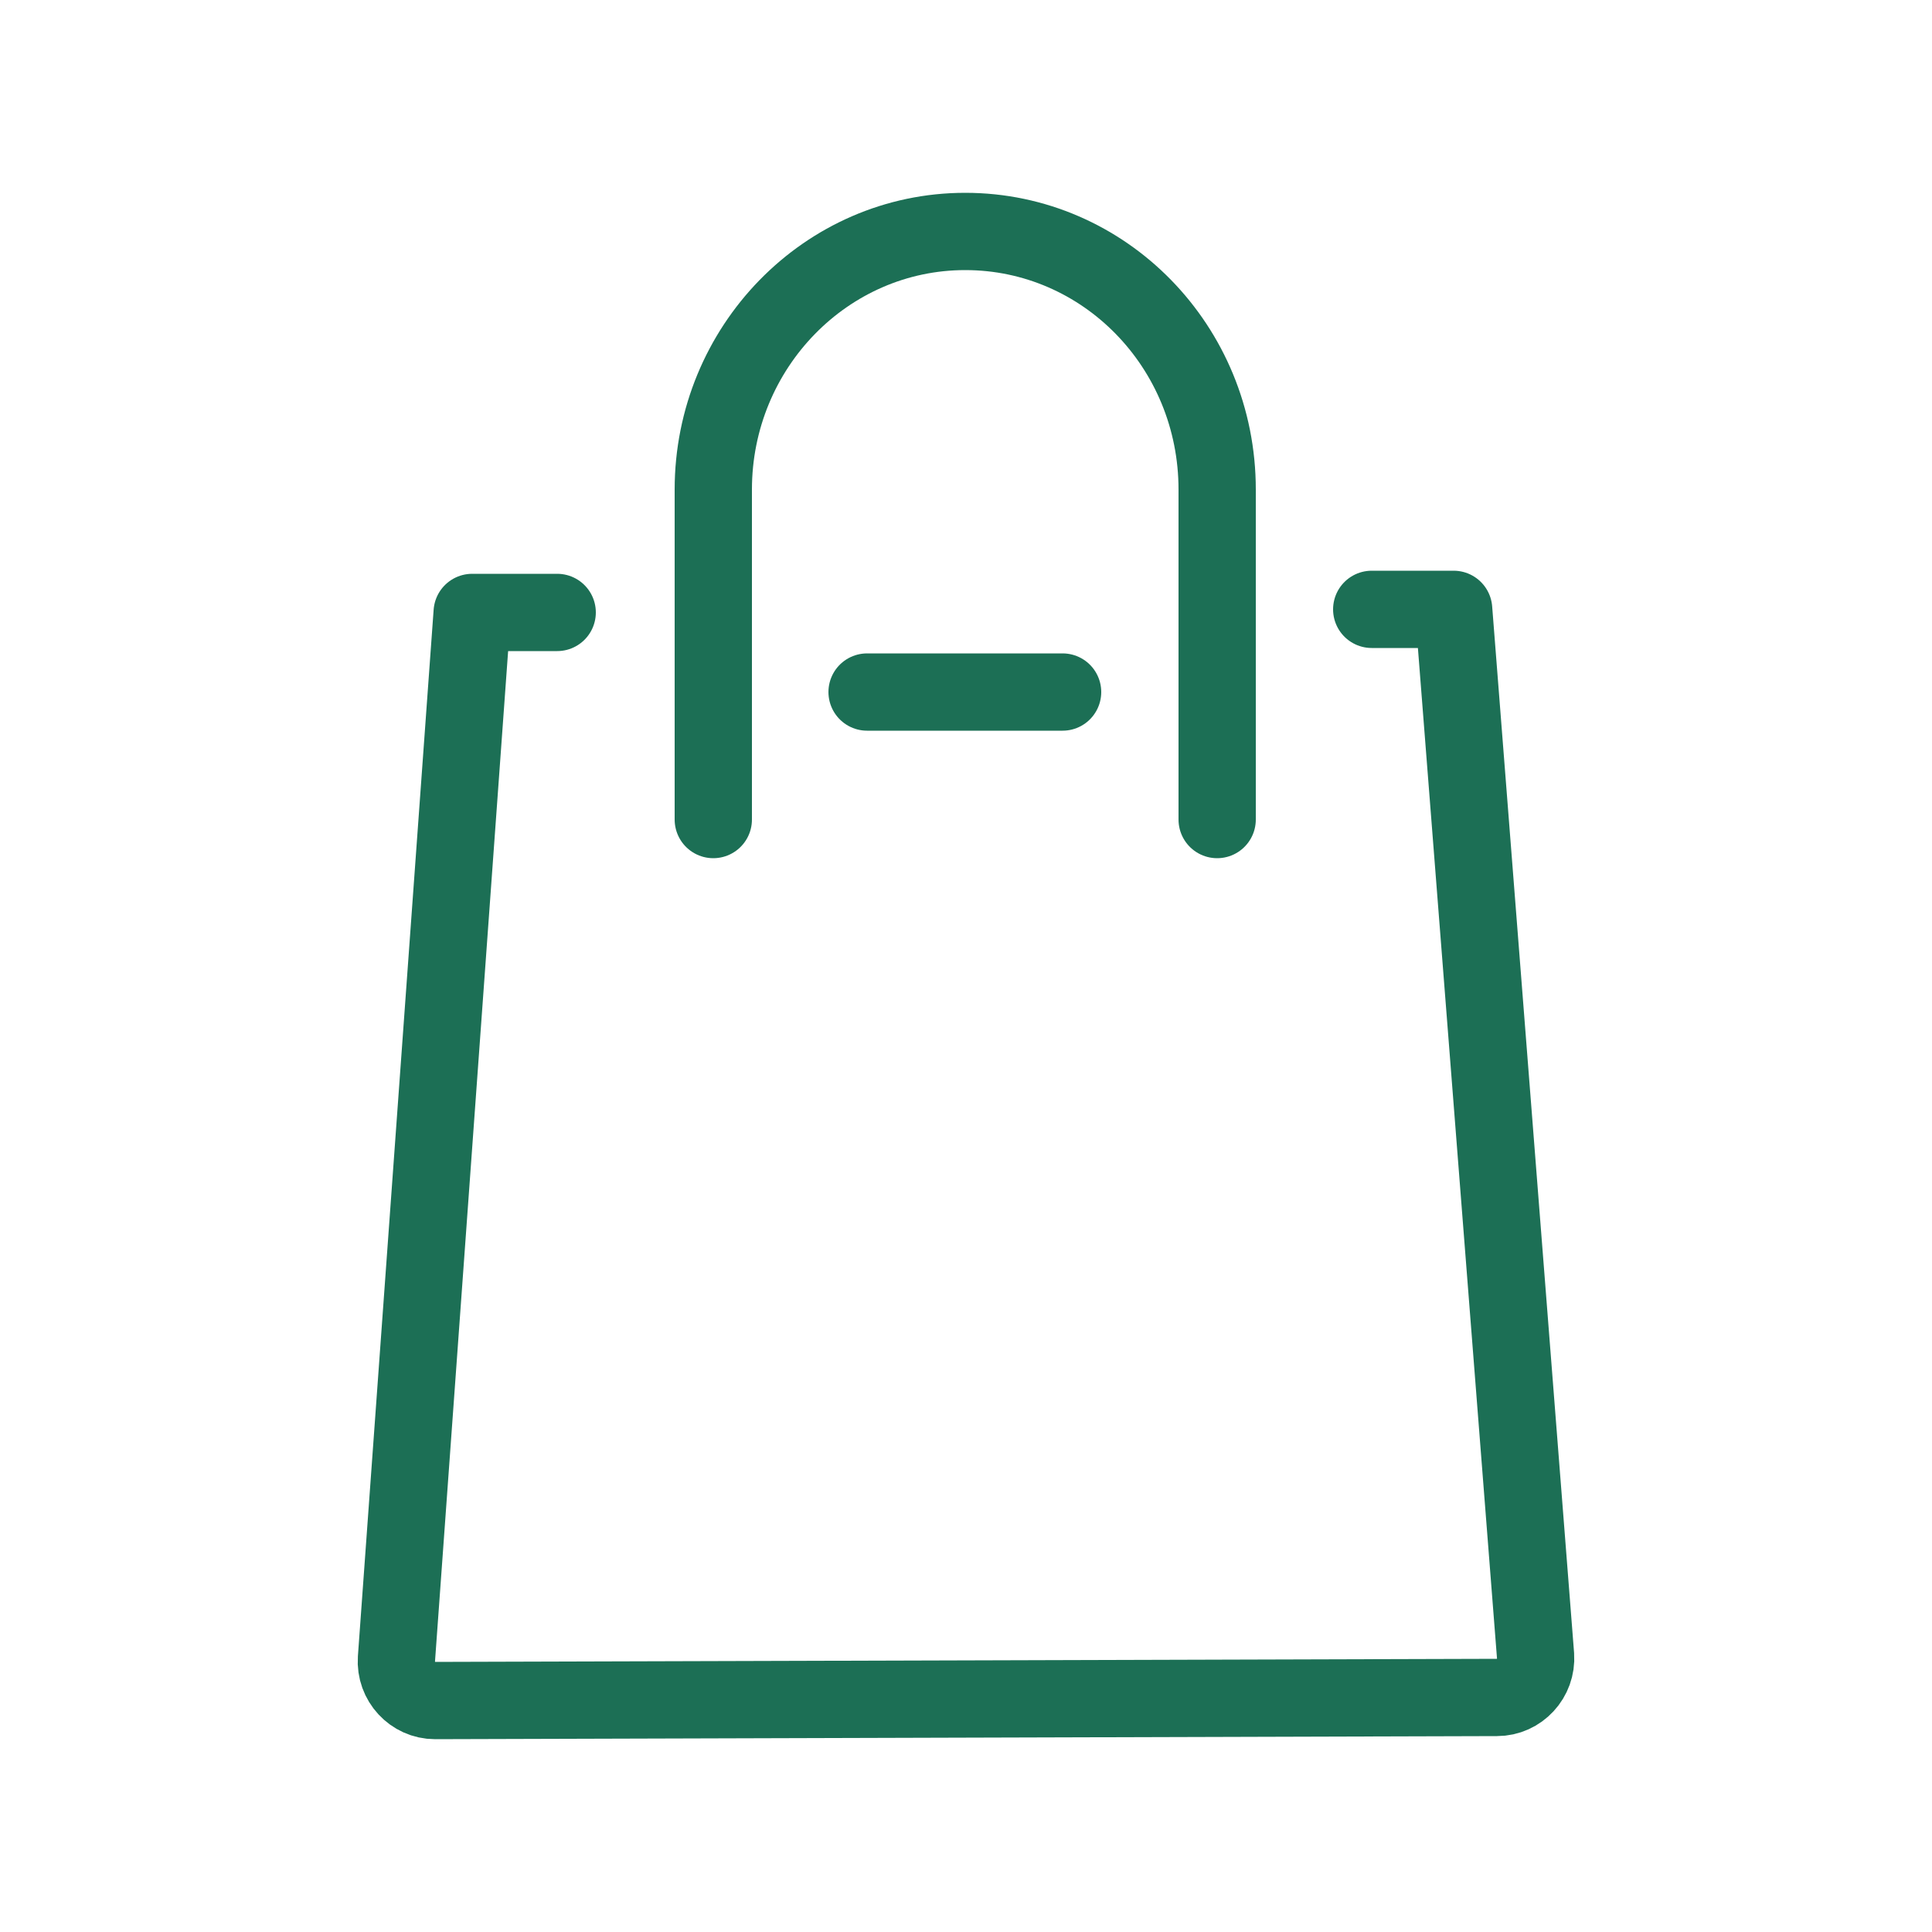
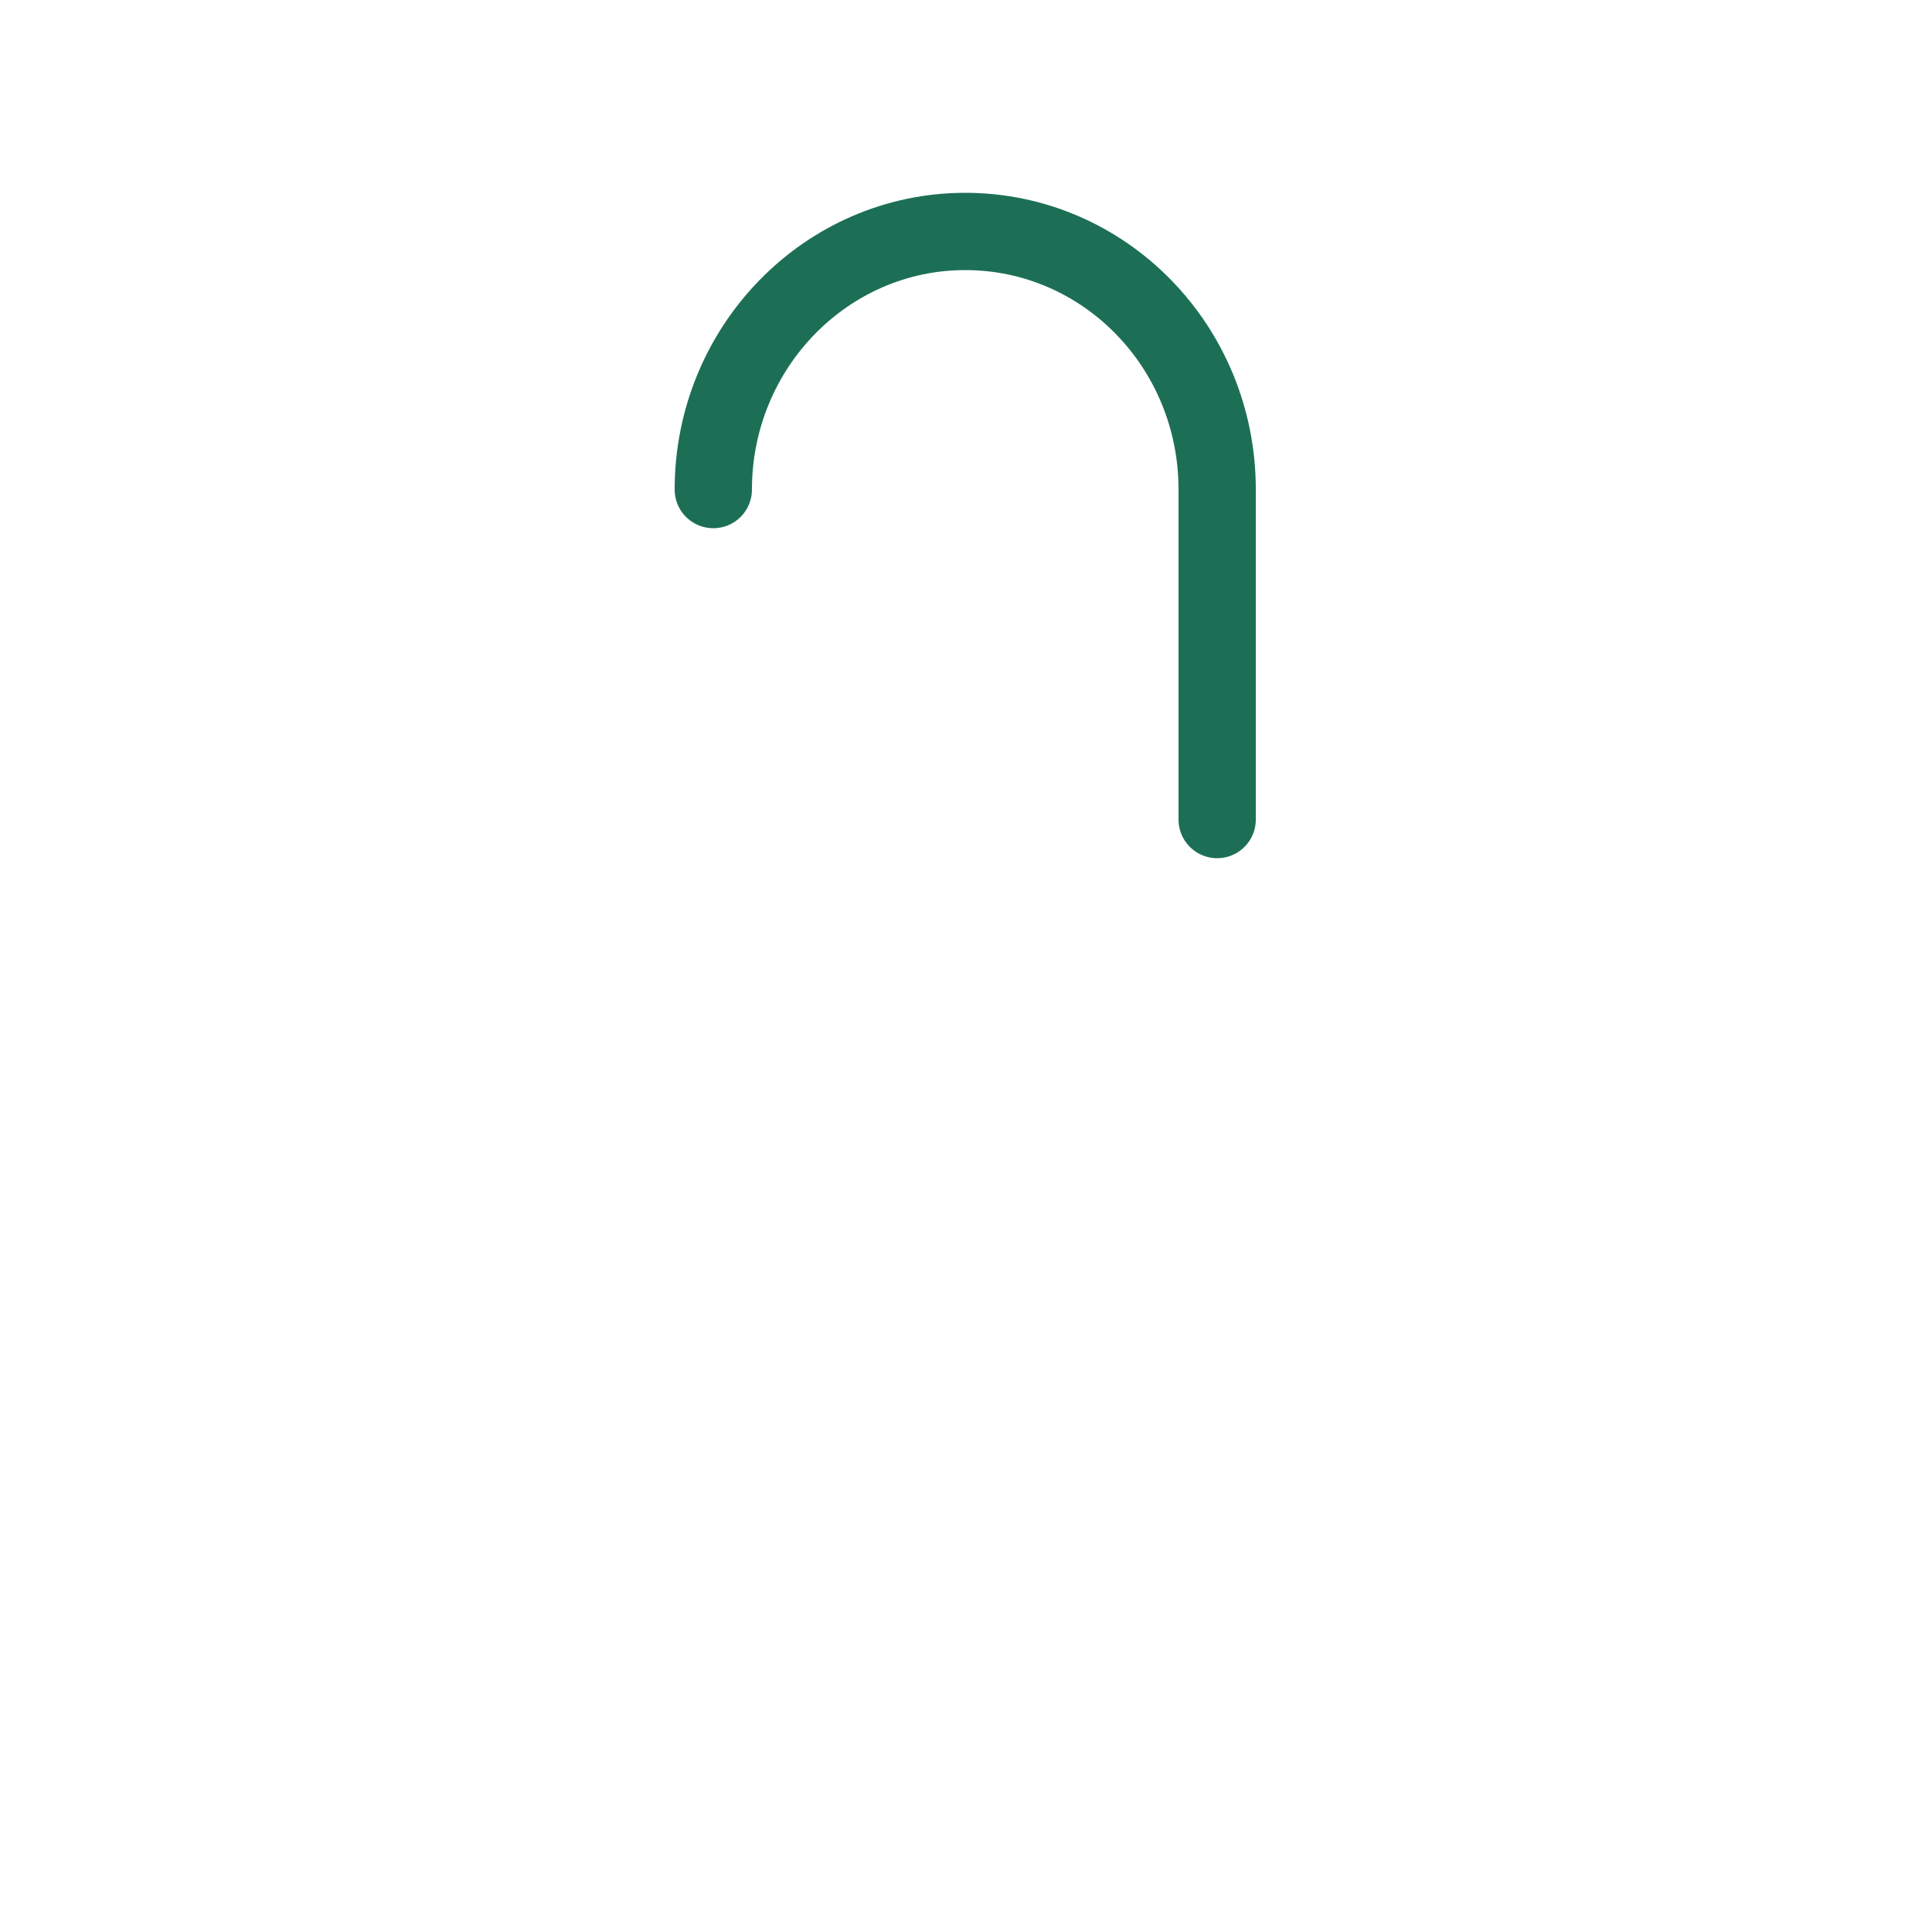
<svg xmlns="http://www.w3.org/2000/svg" width="30px" height="30px" viewBox="-0.5 0 25 25" fill="none">
-   <path d="M17.25 7.885H18.31L19.37 21.425C19.39 21.715 19.16 21.965 18.87 21.965L5.13 22.005C4.84 22.005 4.61 21.755 4.63 21.465L5.61 7.925H6.71" stroke="#1c6f55" stroke-miterlimit="10" stroke-linecap="round" stroke-linejoin="round" />
-   <path d="M13.25 8.955H10.72" stroke="#1c6f55" stroke-miterlimit="10" stroke-linecap="round" stroke-linejoin="round" />
-   <path d="M15.25 10.605V6.335C15.25 4.485 13.79 2.995 11.99 2.995C10.19 2.995 8.73 4.495 8.73 6.335V10.605" stroke="#1c6f55" stroke-miterlimit="10" stroke-linecap="round" stroke-linejoin="round" />
+   <path d="M15.25 10.605V6.335C15.25 4.485 13.79 2.995 11.99 2.995C10.19 2.995 8.73 4.495 8.73 6.335" stroke="#1c6f55" stroke-miterlimit="10" stroke-linecap="round" stroke-linejoin="round" />
</svg>